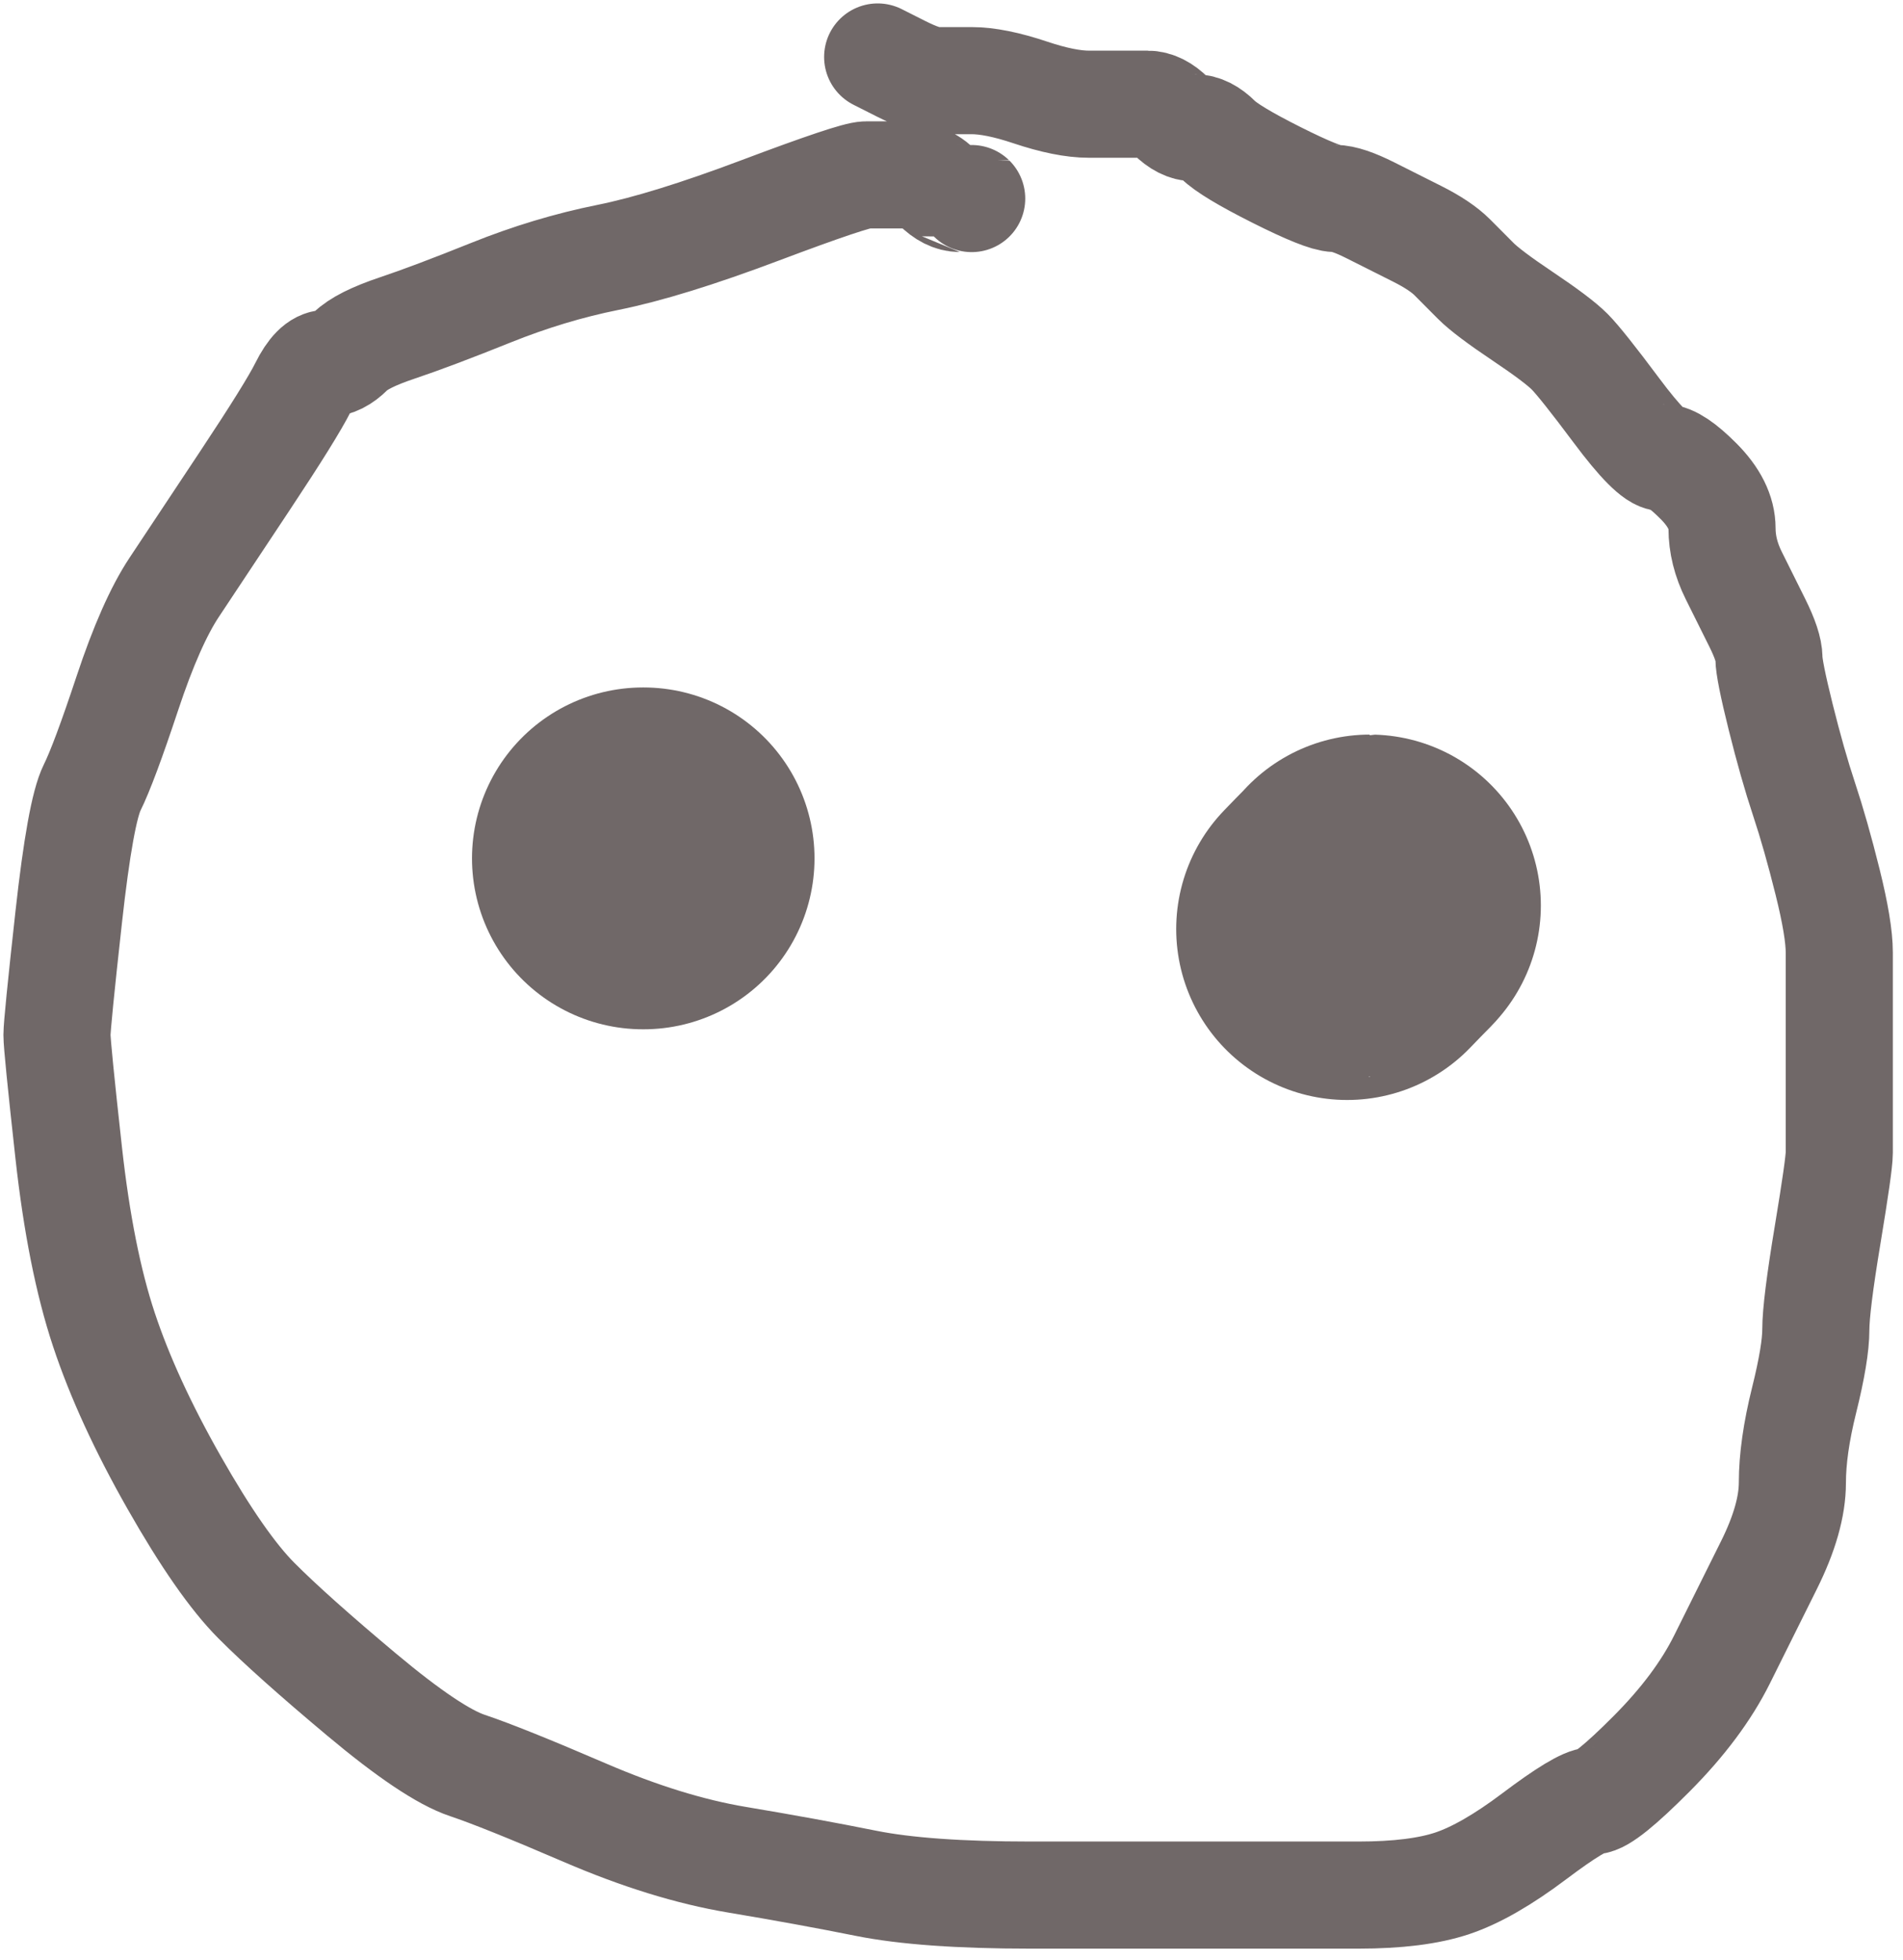
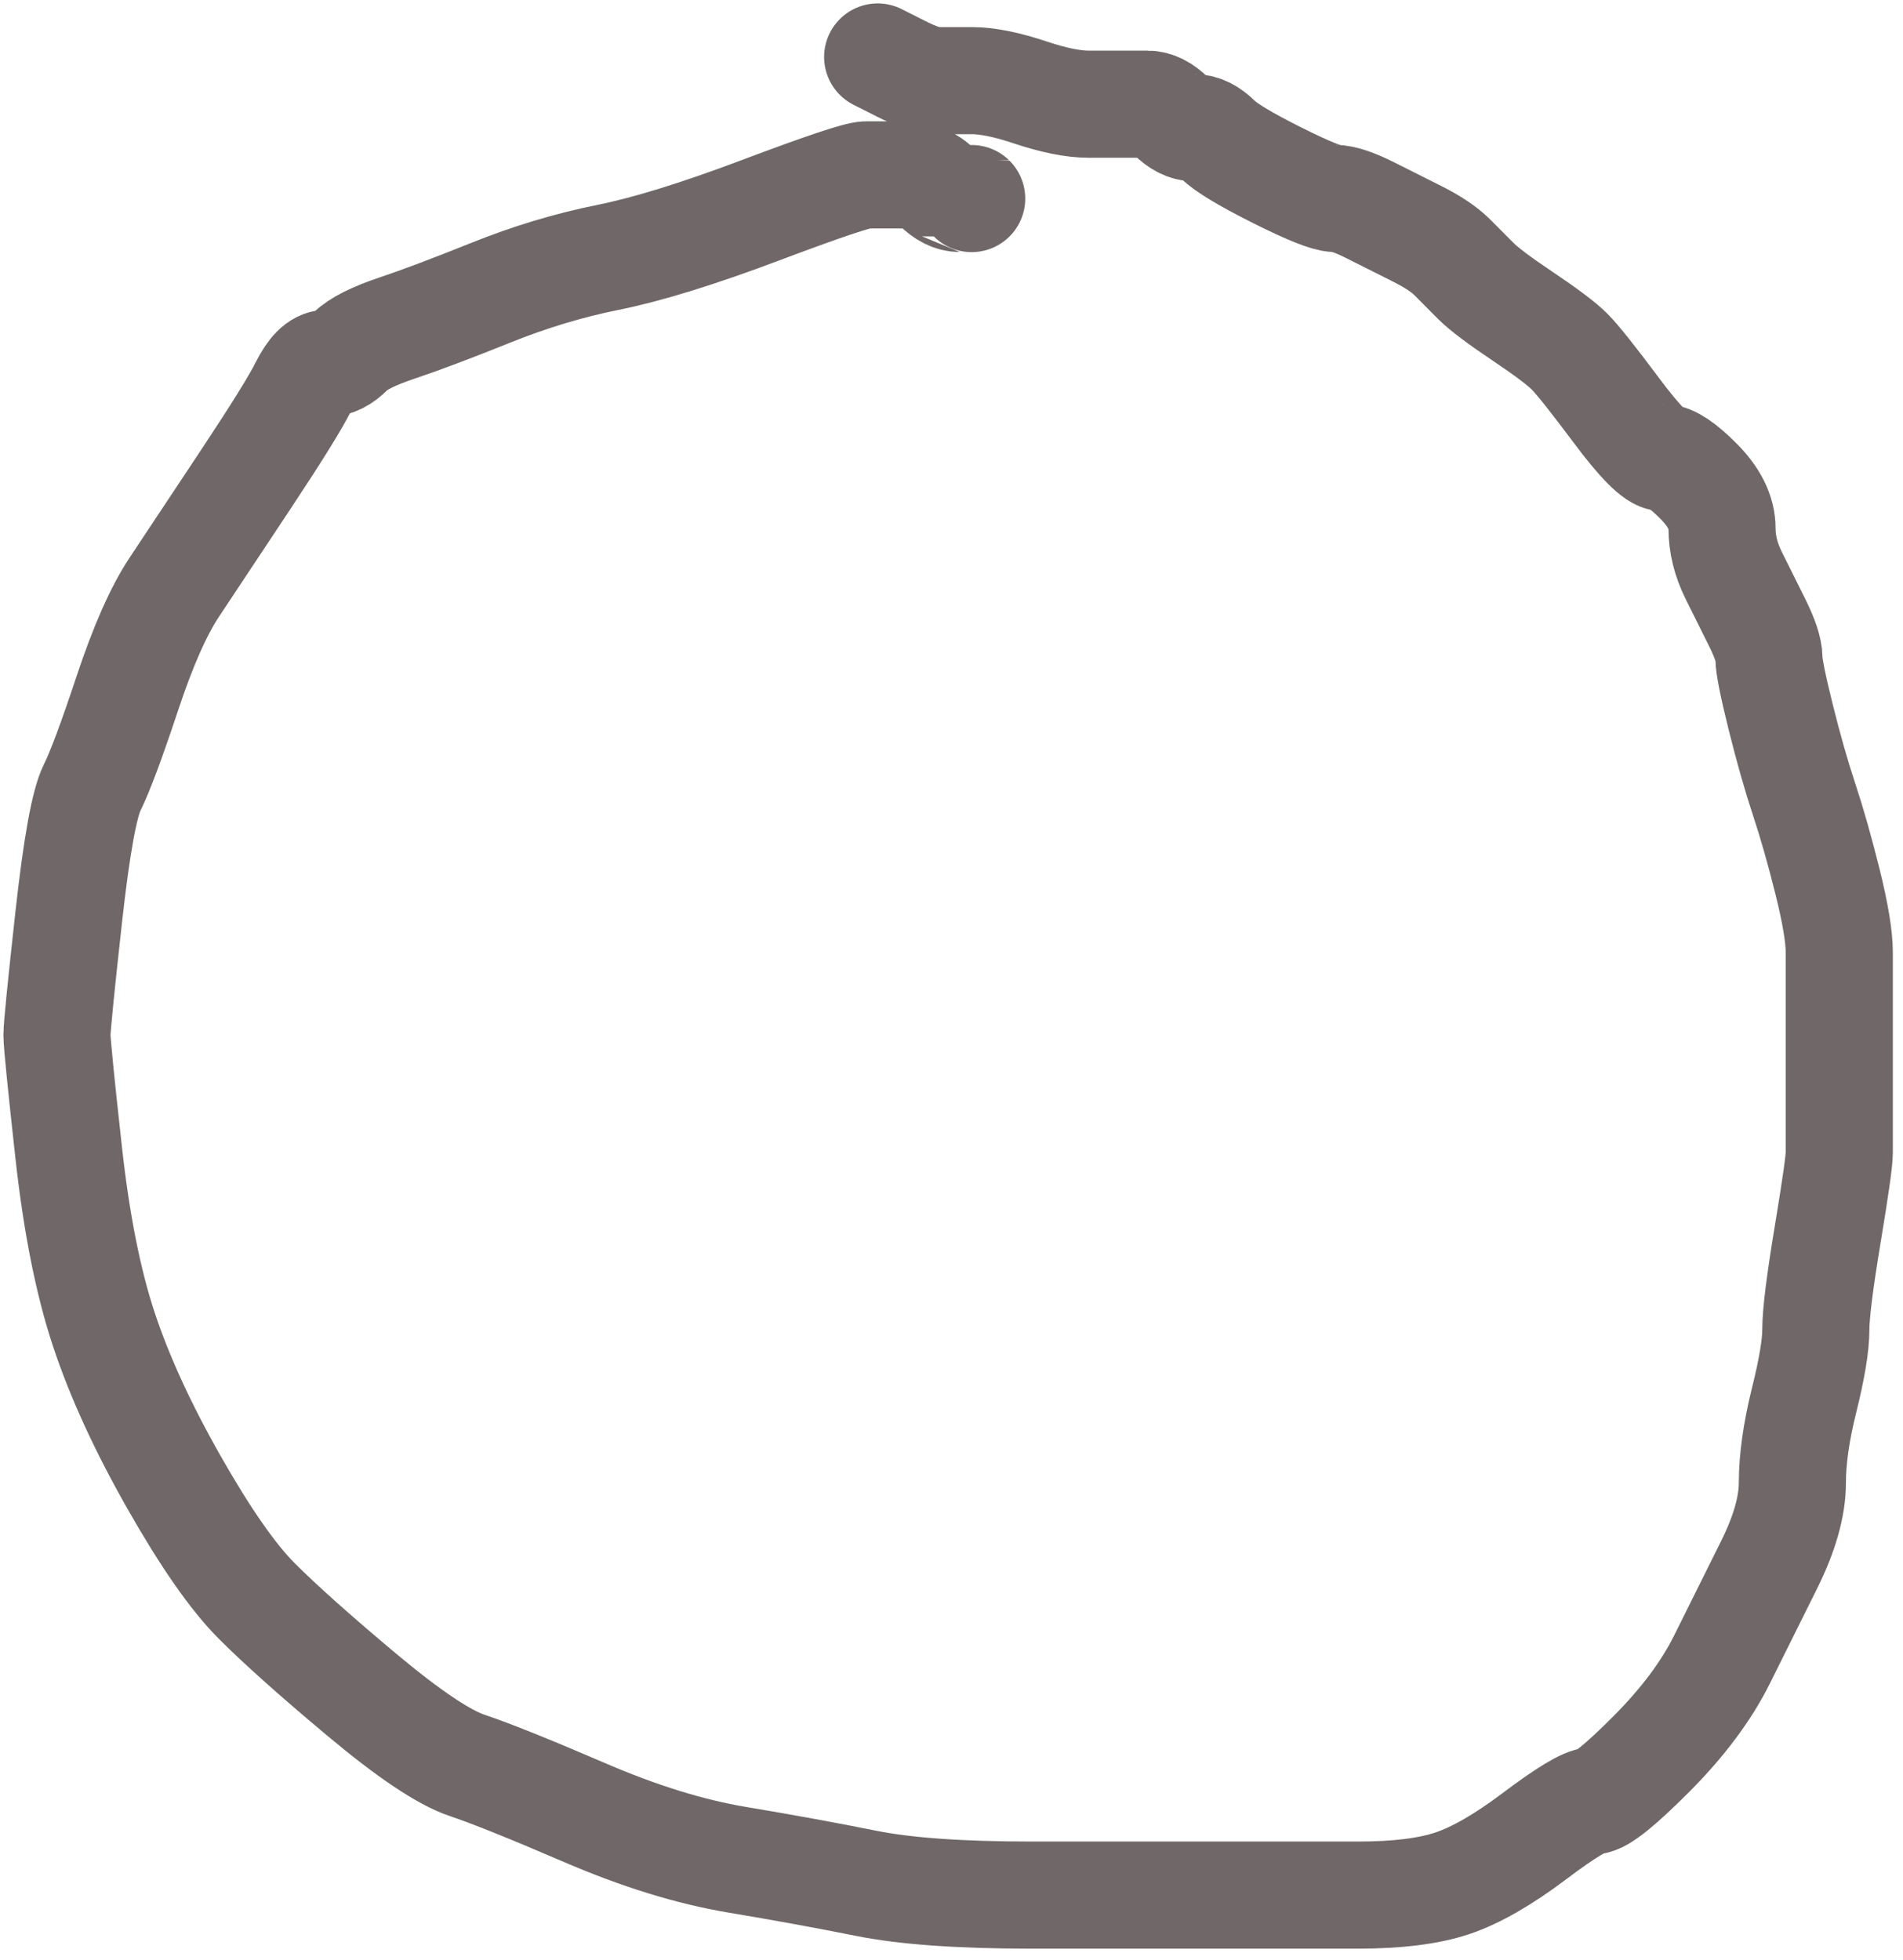
<svg xmlns="http://www.w3.org/2000/svg" width="167" height="172" viewBox="0 0 167 172" fill="none">
  <path d="M85.271 17.426C85.265 17.42 84.919 17.417 84.233 17.417C83.547 17.417 82.861 17.072 82.175 16.383C81.489 15.694 80.46 15.349 79.088 15.349C77.716 15.349 76.687 15.349 76.001 15.349C75.315 15.349 72.228 16.383 66.74 18.451C61.252 20.519 56.793 21.898 53.363 22.587C49.933 23.276 46.503 24.31 43.073 25.689C39.643 27.068 36.899 28.102 34.841 28.791C32.783 29.48 31.411 30.17 30.725 30.859C30.039 31.548 29.353 31.893 28.667 31.893C27.981 31.893 27.295 32.582 26.609 33.961C25.923 35.34 24.208 38.097 21.464 42.233C18.72 46.369 16.662 49.471 15.29 51.539C13.918 53.607 12.546 56.709 11.174 60.845C9.802 64.981 8.773 67.738 8.087 69.117C7.401 70.496 6.715 74.287 6.029 80.491C5.343 86.695 5 90.142 5 90.831C5 91.52 5.343 94.967 6.029 101.171C6.715 107.375 7.744 112.545 9.116 116.681C10.488 120.817 12.546 125.298 15.29 130.123C18.034 134.948 20.435 138.395 22.493 140.463C24.551 142.531 27.638 145.288 31.754 148.735C35.87 152.182 38.957 154.25 41.015 154.939C43.073 155.628 46.503 157.007 51.305 159.075C56.107 161.143 60.566 162.522 64.682 163.211C68.798 163.9 72.571 164.59 76.001 165.279C79.431 165.968 84.233 166.313 90.407 166.313C96.581 166.313 102.069 166.313 106.871 166.313C111.673 166.313 115.789 166.313 119.219 166.313C122.649 166.313 125.393 165.968 127.451 165.279C129.509 164.59 131.91 163.211 134.654 161.143C137.398 159.075 139.113 158.041 139.799 158.041C140.485 158.041 142.2 156.662 144.944 153.905C147.688 151.148 149.746 148.39 151.118 145.633C152.49 142.876 153.862 140.118 155.234 137.361C156.606 134.604 157.292 132.191 157.292 130.123C157.292 128.055 157.635 125.642 158.321 122.885C159.007 120.128 159.35 118.06 159.35 116.681C159.35 115.302 159.693 112.545 160.379 108.409C161.065 104.273 161.408 101.86 161.408 101.171C161.408 100.482 161.408 97.724 161.408 92.899C161.408 88.074 161.408 84.972 161.408 83.593C161.408 82.214 161.065 80.146 160.379 77.389C159.693 74.632 159.007 72.219 158.321 70.151C157.635 68.083 156.949 65.67 156.263 62.913C155.577 60.156 155.234 58.432 155.234 57.743C155.234 57.054 154.891 56.02 154.205 54.641C153.519 53.262 152.833 51.884 152.147 50.505C151.461 49.126 151.118 47.748 151.118 46.369C151.118 44.99 150.432 43.612 149.06 42.233C147.688 40.854 146.659 40.165 145.973 40.165C145.287 40.165 143.915 38.786 141.857 36.029C139.799 33.272 138.427 31.548 137.741 30.859C137.055 30.17 135.683 29.136 133.625 27.757C131.567 26.378 130.195 25.344 129.509 24.655C128.823 23.966 128.137 23.276 127.451 22.587C126.765 21.898 125.736 21.208 124.364 20.519C122.992 19.83 121.62 19.14 120.248 18.451C118.876 17.762 117.847 17.417 117.161 17.417C116.475 17.417 114.76 16.728 112.016 15.349C109.272 13.97 107.557 12.936 106.871 12.247C106.185 11.558 105.499 11.213 104.813 11.213C104.127 11.213 103.441 10.868 102.755 10.179C102.069 9.49 101.383 9.145 100.697 9.145C100.011 9.145 99.325 9.145 98.639 9.145C97.953 9.145 96.924 9.145 95.552 9.145C94.18 9.145 92.465 8.8 90.407 8.111C88.349 7.422 86.634 7.077 85.262 7.077C83.89 7.077 82.861 7.077 82.175 7.077C81.489 7.077 80.46 6.732 79.088 6.043L77.021 5" stroke="#706868" stroke-width="9.4" stroke-miterlimit="10" stroke-linecap="round" stroke-linejoin="round" />
-   <path d="M56.421 75.331H56.478" stroke="#706868" stroke-width="30" stroke-miterlimit="10" stroke-linecap="round" stroke-linejoin="round" />
-   <path d="M120.219 79.467C120.239 79.467 119.905 79.811 119.219 80.501L118.219 81.535" stroke="#706868" stroke-width="30" stroke-miterlimit="10" stroke-linecap="round" stroke-linejoin="round" />
</svg>